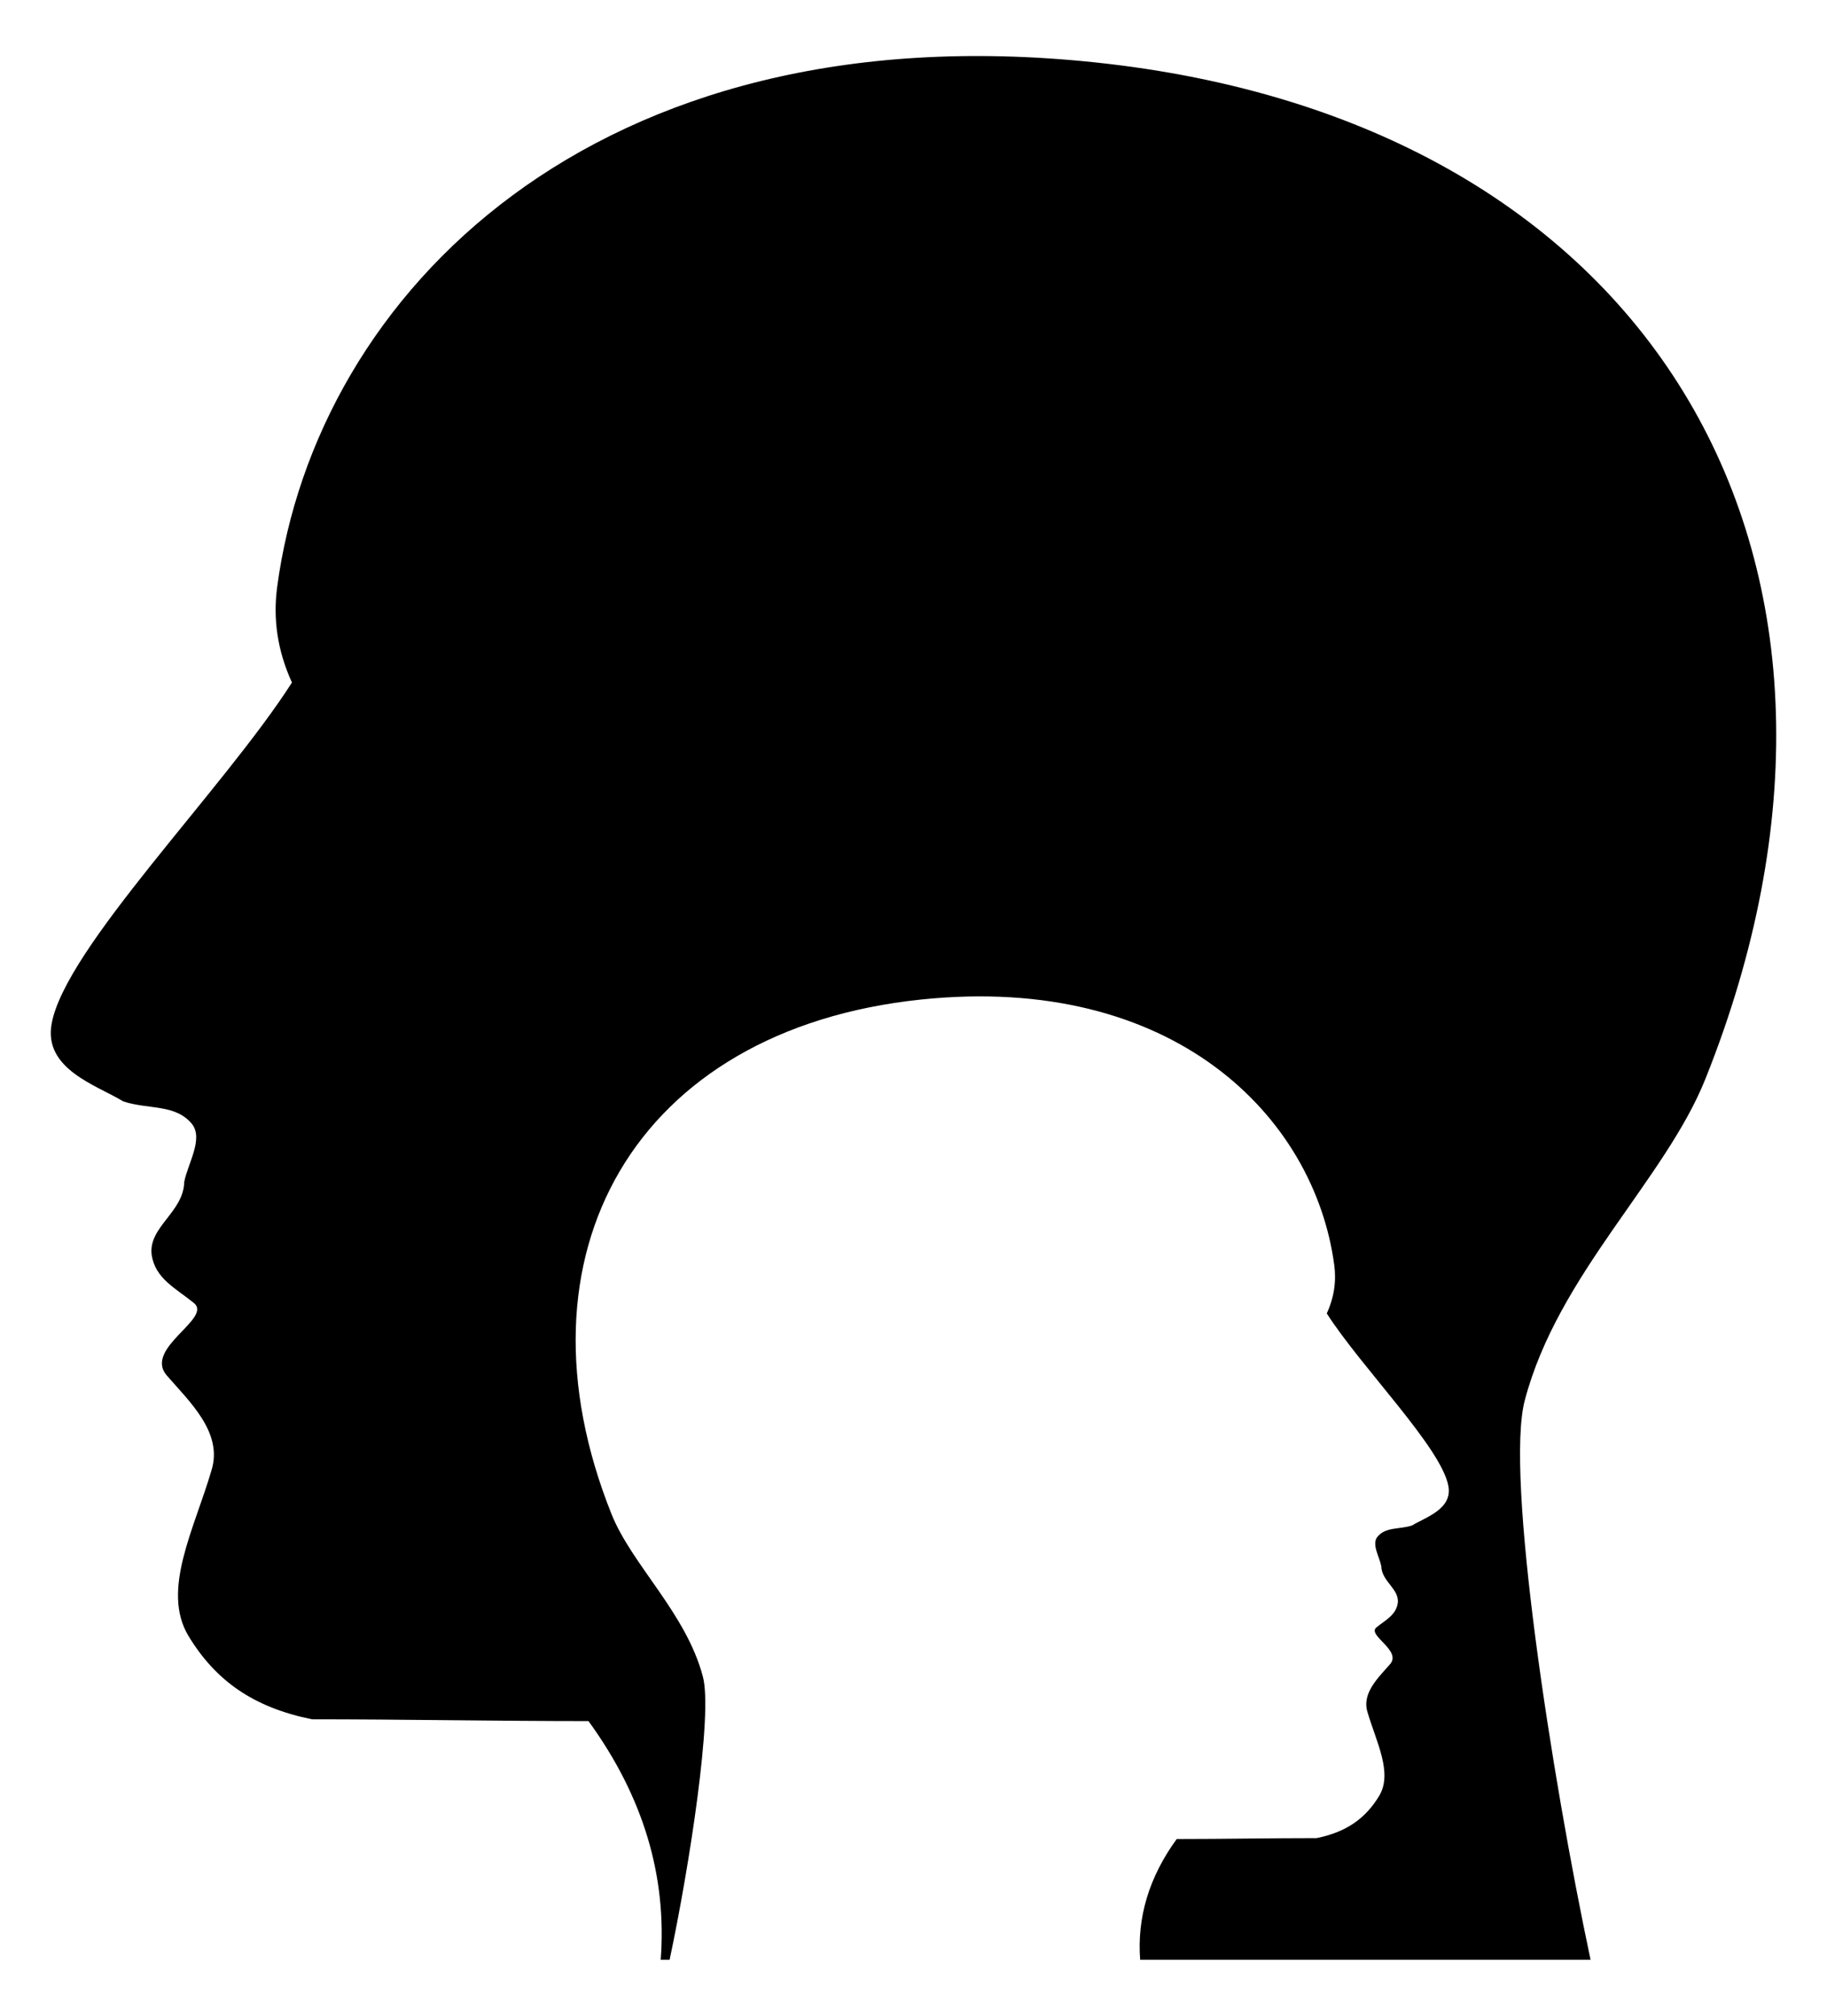
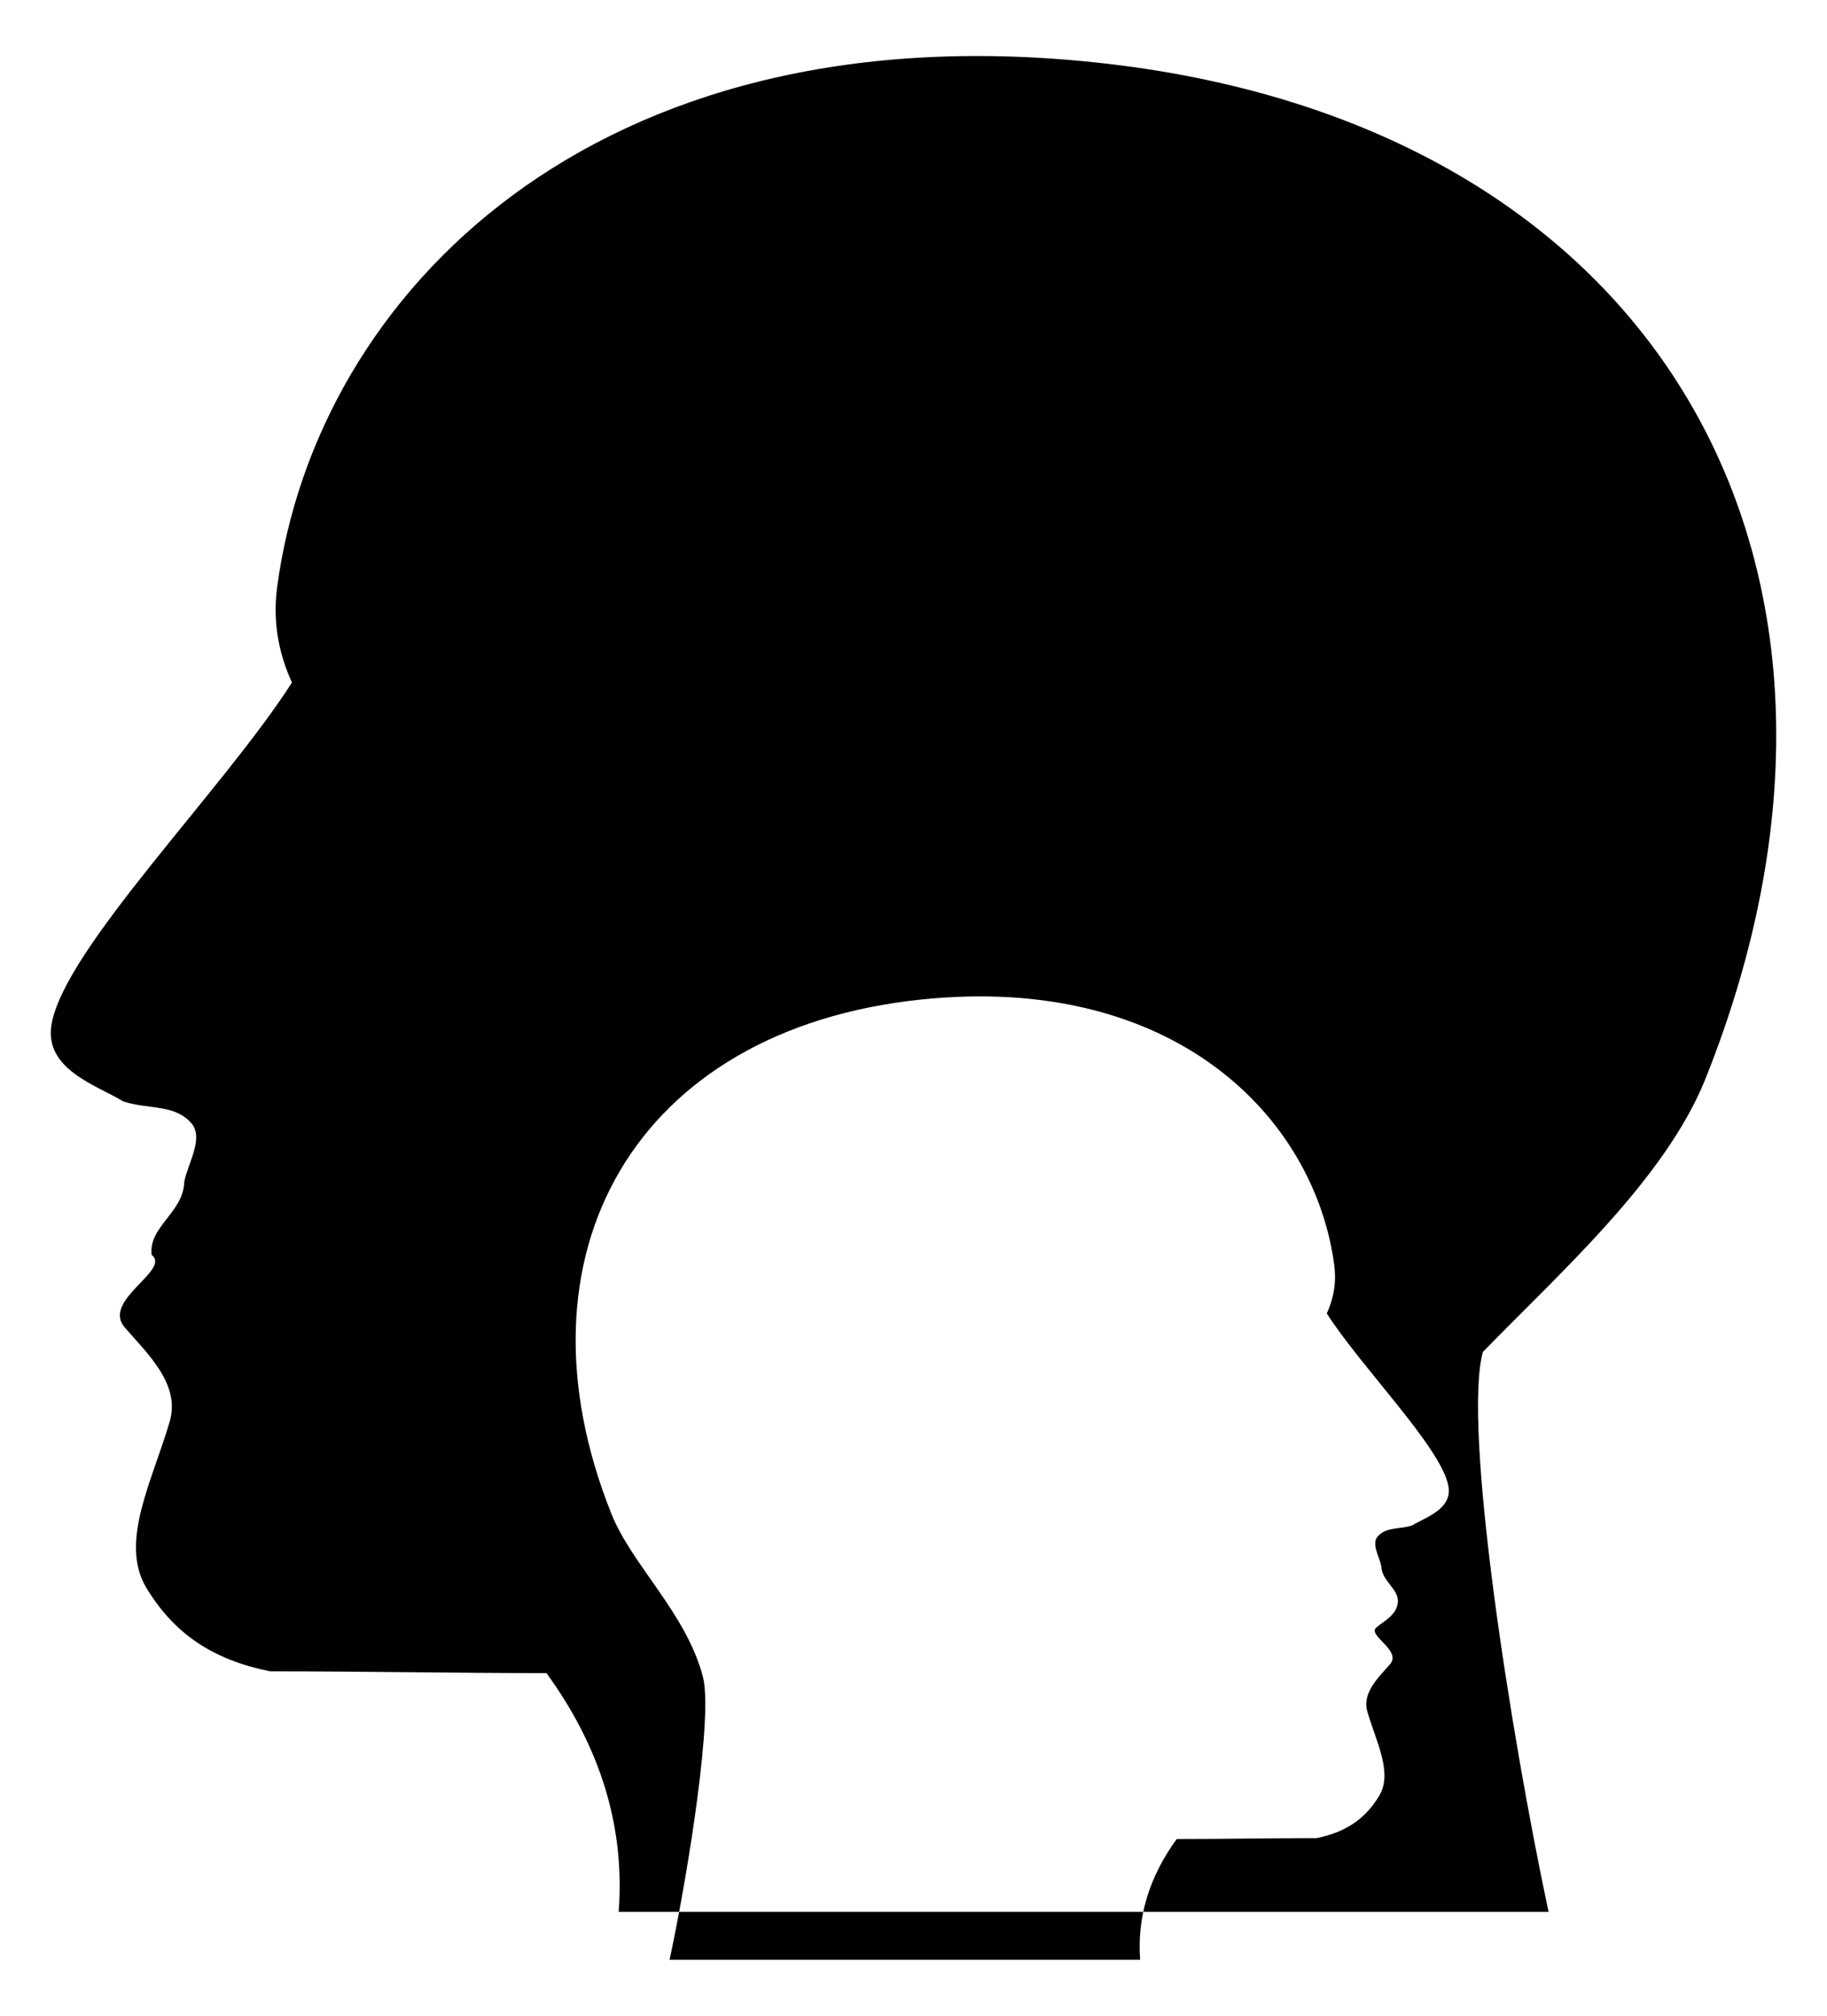
<svg xmlns="http://www.w3.org/2000/svg" version="1.1" id="Layer_1" x="0px" y="0px" viewBox="0 0 1535.792 1694.168" enable-background="new 0 0 1535.792 1694.168" xml:space="preserve">
  <g id="Man_Head_Silhouette">
    <g id="Cross">
      <g id="Thumbs_Up_Silhouette">
        <g id="Peace_Sign_Strokes">
          <g id="Optimized_Peace_Dove">
            <g id="Man_Head_Silhouette_1_">
-               <path d="M1433.59,906.717c172.155-430.179-38.201-804.688-513.982-854.383C499.494,8.453,265.814,247.009,232.971,493.466        c-3.481,26.388,0,52.776,12.442,80.161c-57.715,90.119-190.57,223.055-202.01,286.786        c-6.968,38.337,38.311,51.78,60.206,65.224c20.899,6.971,43.785,1.99,57.715,18.92c9.951,12.448-3.481,33.359-6.47,48.794        c-0.498,25.392-30.346,37.84-27.363,61.24c2.989,19.916,19.903,27.883,35.328,40.33        c16.421,12.944-41.798,37.839-22.892,60.743c19.404,22.404,47.77,48.295,37.813,80.16        c-14.429,49.291-42.296,100.573-19.405,138.911c22.892,37.84,54.732,60.244,103.991,70.2c77.12,0,154.744,1.504,232.362,1.504        c46.347,63.723,65.987,130.677,60.705,200.646h781.666c-32.843-154.35-72.15-408.273-55.23-470.509        C1309.696,1071.022,1399.75,991.359,1433.59,906.717z M1187.064,1281.99c-10.576,3.528-22.158,1.007-29.207,9.575        c-5.036,6.299,1.762,16.881,3.274,24.693c0.252,12.85,15.357,19.149,13.847,30.991c-1.513,10.079-10.072,14.11-17.878,20.409        c-8.31,6.551,21.152,19.149,11.584,30.74c-9.82,11.338-24.174,24.44-19.135,40.565c7.302,24.944,21.404,50.896,9.82,70.297        c-11.585,19.149-27.698,30.487-52.625,35.525c-39.027,0-78.309,0.761-117.589,0.761        c-23.454,32.248-33.393,66.13-30.72,101.538H562.867c16.62-78.11,36.512-206.61,27.95-238.105        c-14.103-53.416-59.675-93.73-76.8-136.564c-87.121-217.695,19.332-407.219,260.105-432.368        c212.602-22.206,330.857,98.517,347.478,223.238c1.762,13.354,0,26.708-6.296,40.566        c29.207,45.605,96.439,112.879,102.229,145.13C1221.058,1268.384,1198.145,1275.187,1187.064,1281.99z" />
+               <path d="M1433.59,906.717c172.155-430.179-38.201-804.688-513.982-854.383C499.494,8.453,265.814,247.009,232.971,493.466        c-3.481,26.388,0,52.776,12.442,80.161c-57.715,90.119-190.57,223.055-202.01,286.786        c-6.968,38.337,38.311,51.78,60.206,65.224c20.899,6.971,43.785,1.99,57.715,18.92c9.951,12.448-3.481,33.359-6.47,48.794        c-0.498,25.392-30.346,37.84-27.363,61.24c16.421,12.944-41.798,37.839-22.892,60.743c19.404,22.404,47.77,48.295,37.813,80.16        c-14.429,49.291-42.296,100.573-19.405,138.911c22.892,37.84,54.732,60.244,103.991,70.2c77.12,0,154.744,1.504,232.362,1.504        c46.347,63.723,65.987,130.677,60.705,200.646h781.666c-32.843-154.35-72.15-408.273-55.23-470.509        C1309.696,1071.022,1399.75,991.359,1433.59,906.717z M1187.064,1281.99c-10.576,3.528-22.158,1.007-29.207,9.575        c-5.036,6.299,1.762,16.881,3.274,24.693c0.252,12.85,15.357,19.149,13.847,30.991c-1.513,10.079-10.072,14.11-17.878,20.409        c-8.31,6.551,21.152,19.149,11.584,30.74c-9.82,11.338-24.174,24.44-19.135,40.565c7.302,24.944,21.404,50.896,9.82,70.297        c-11.585,19.149-27.698,30.487-52.625,35.525c-39.027,0-78.309,0.761-117.589,0.761        c-23.454,32.248-33.393,66.13-30.72,101.538H562.867c16.62-78.11,36.512-206.61,27.95-238.105        c-14.103-53.416-59.675-93.73-76.8-136.564c-87.121-217.695,19.332-407.219,260.105-432.368        c212.602-22.206,330.857,98.517,347.478,223.238c1.762,13.354,0,26.708-6.296,40.566        c29.207,45.605,96.439,112.879,102.229,145.13C1221.058,1268.384,1198.145,1275.187,1187.064,1281.99z" />
            </g>
          </g>
        </g>
      </g>
    </g>
  </g>
</svg>